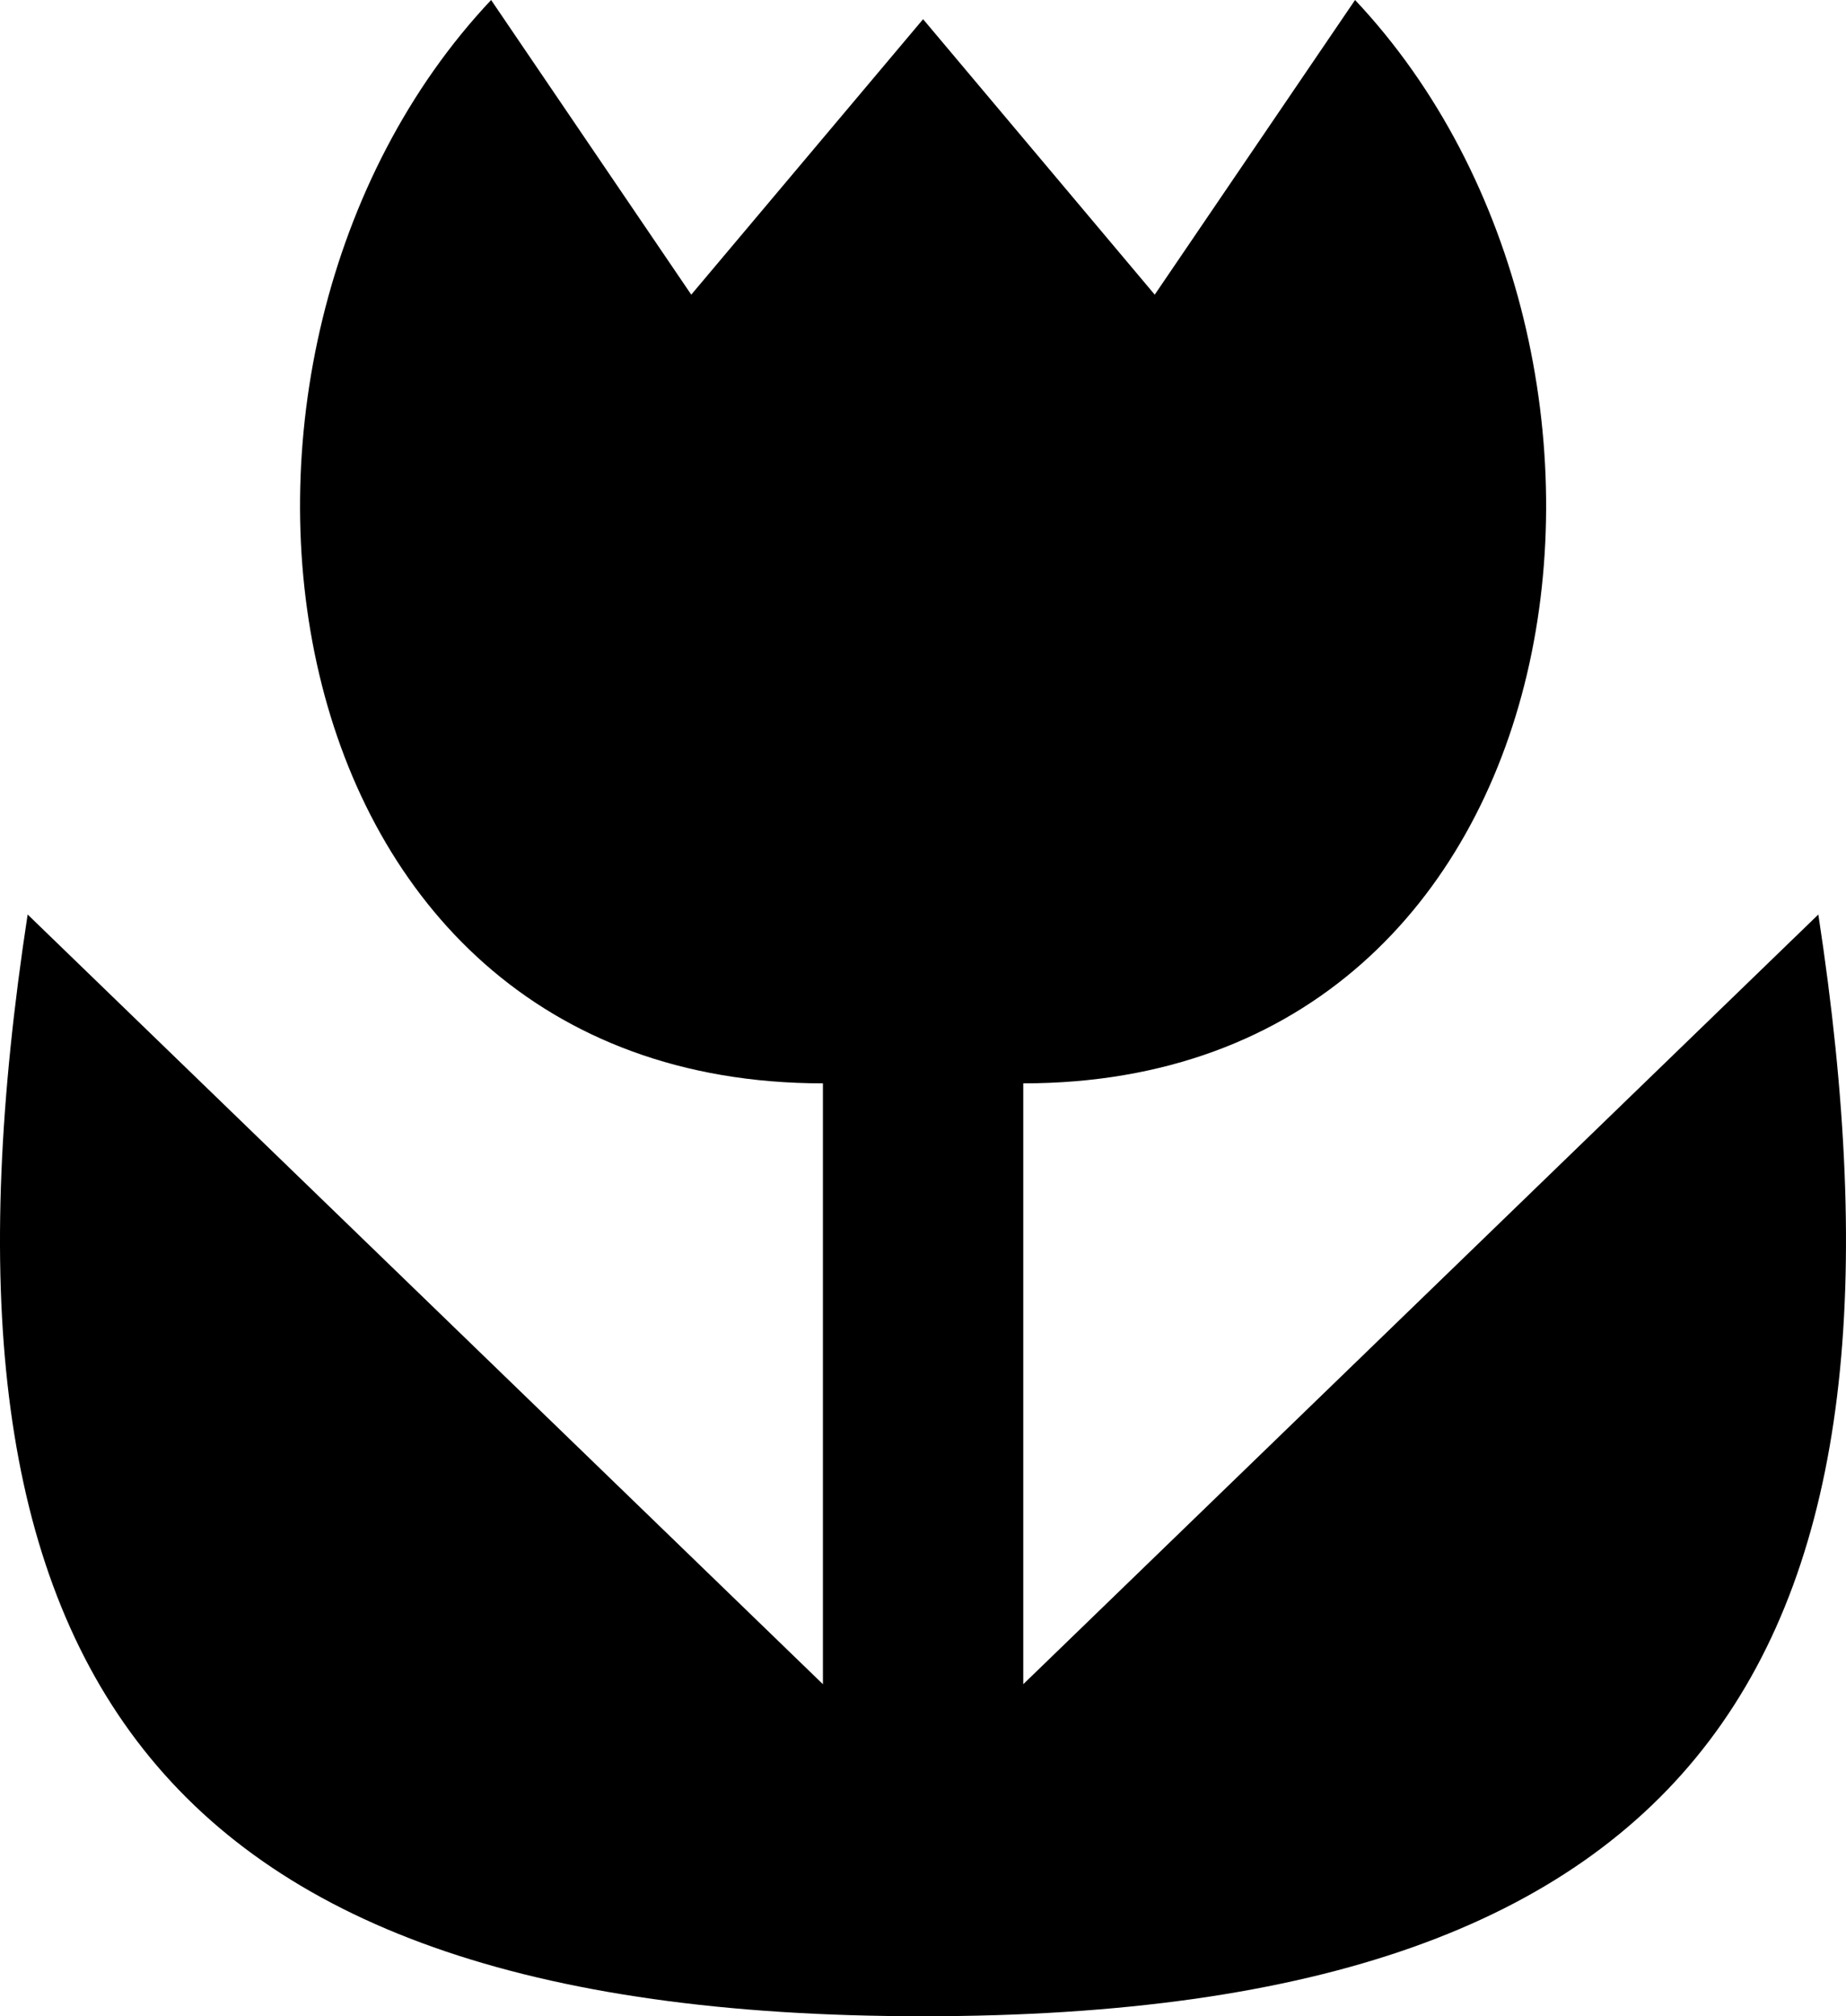
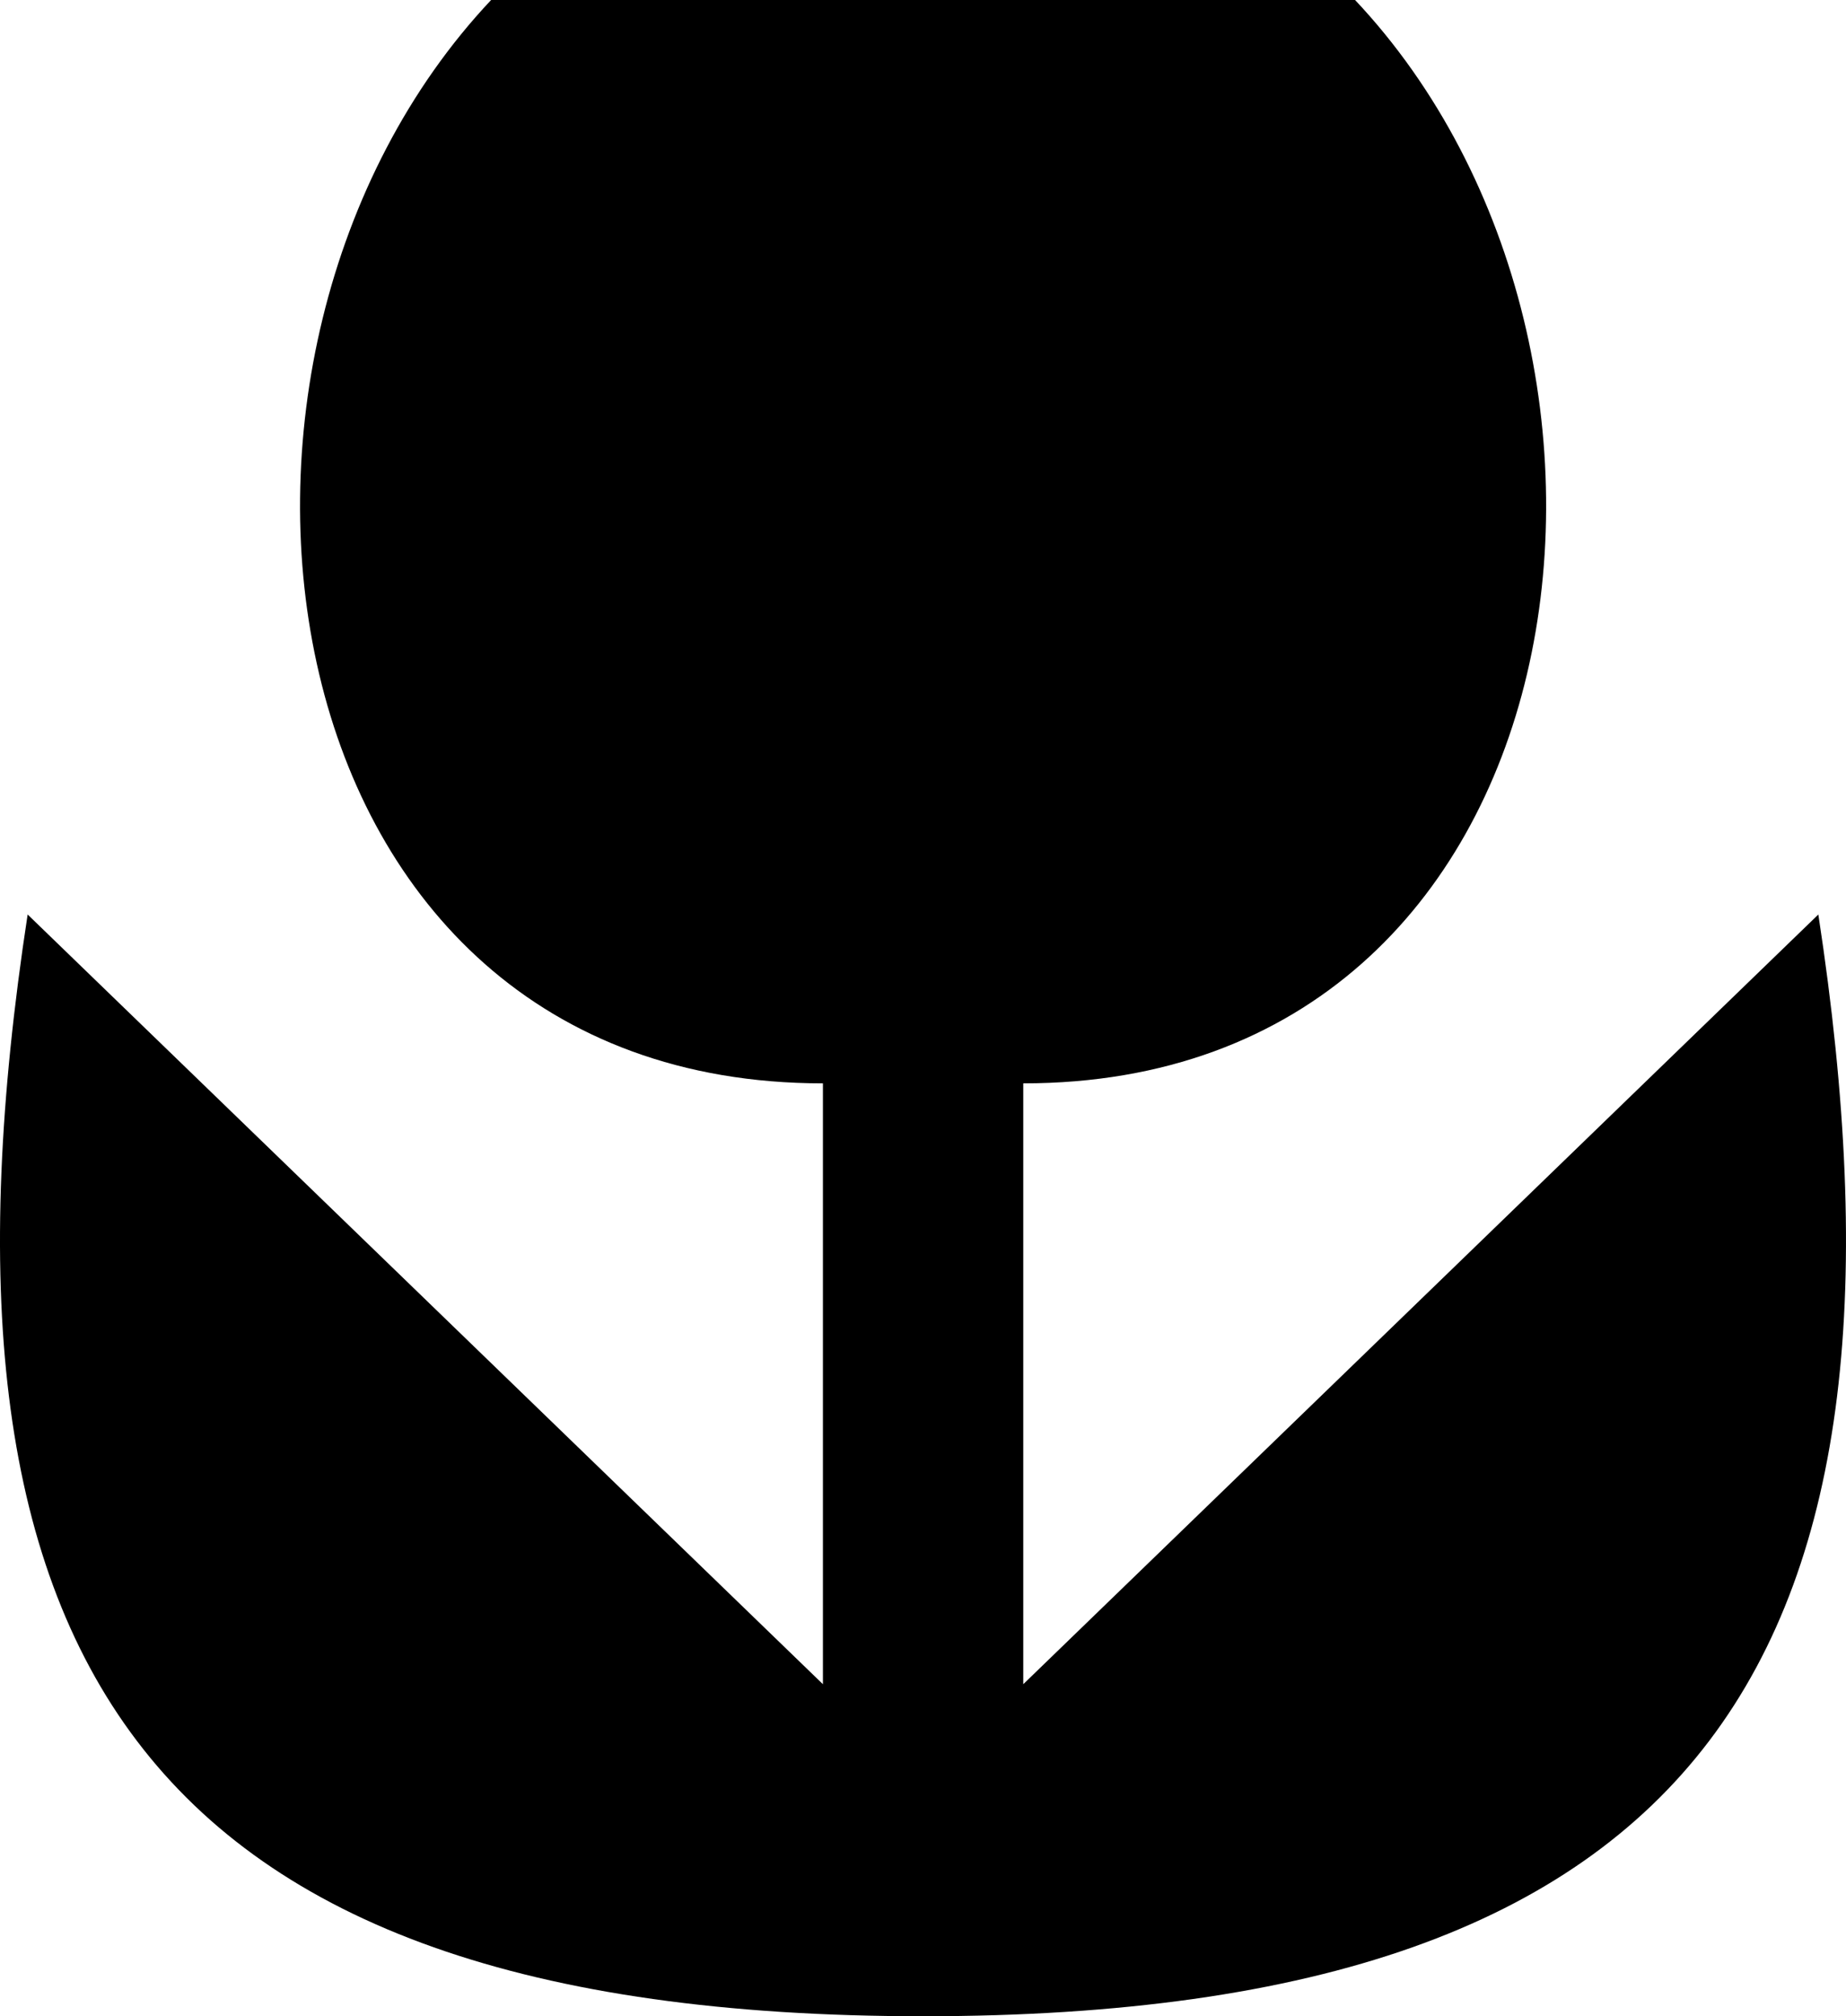
<svg xmlns="http://www.w3.org/2000/svg" viewBox="0 0 198.205 216.466">
  <g transform="translate(-243.755,-389.844)">
-     <path d="m296.486,389.844c-35.733,37.935-25.363,116.31 35.626,116.31v64.509l-85.389-82.637c-12.07,78.816 11.253,118.284 96.144,118.284s108.193-39.469 96.123-118.284l-85.368,82.637v-64.509c60.989,0 71.359-78.375 35.626-116.31l-21.51,31.635-24.871-29.576-24.892,29.576z" />
+     <path d="m296.486,389.844c-35.733,37.935-25.363,116.31 35.626,116.31v64.509l-85.389-82.637c-12.07,78.816 11.253,118.284 96.144,118.284s108.193-39.469 96.123-118.284l-85.368,82.637v-64.509c60.989,0 71.359-78.375 35.626-116.31z" />
  </g>
</svg>